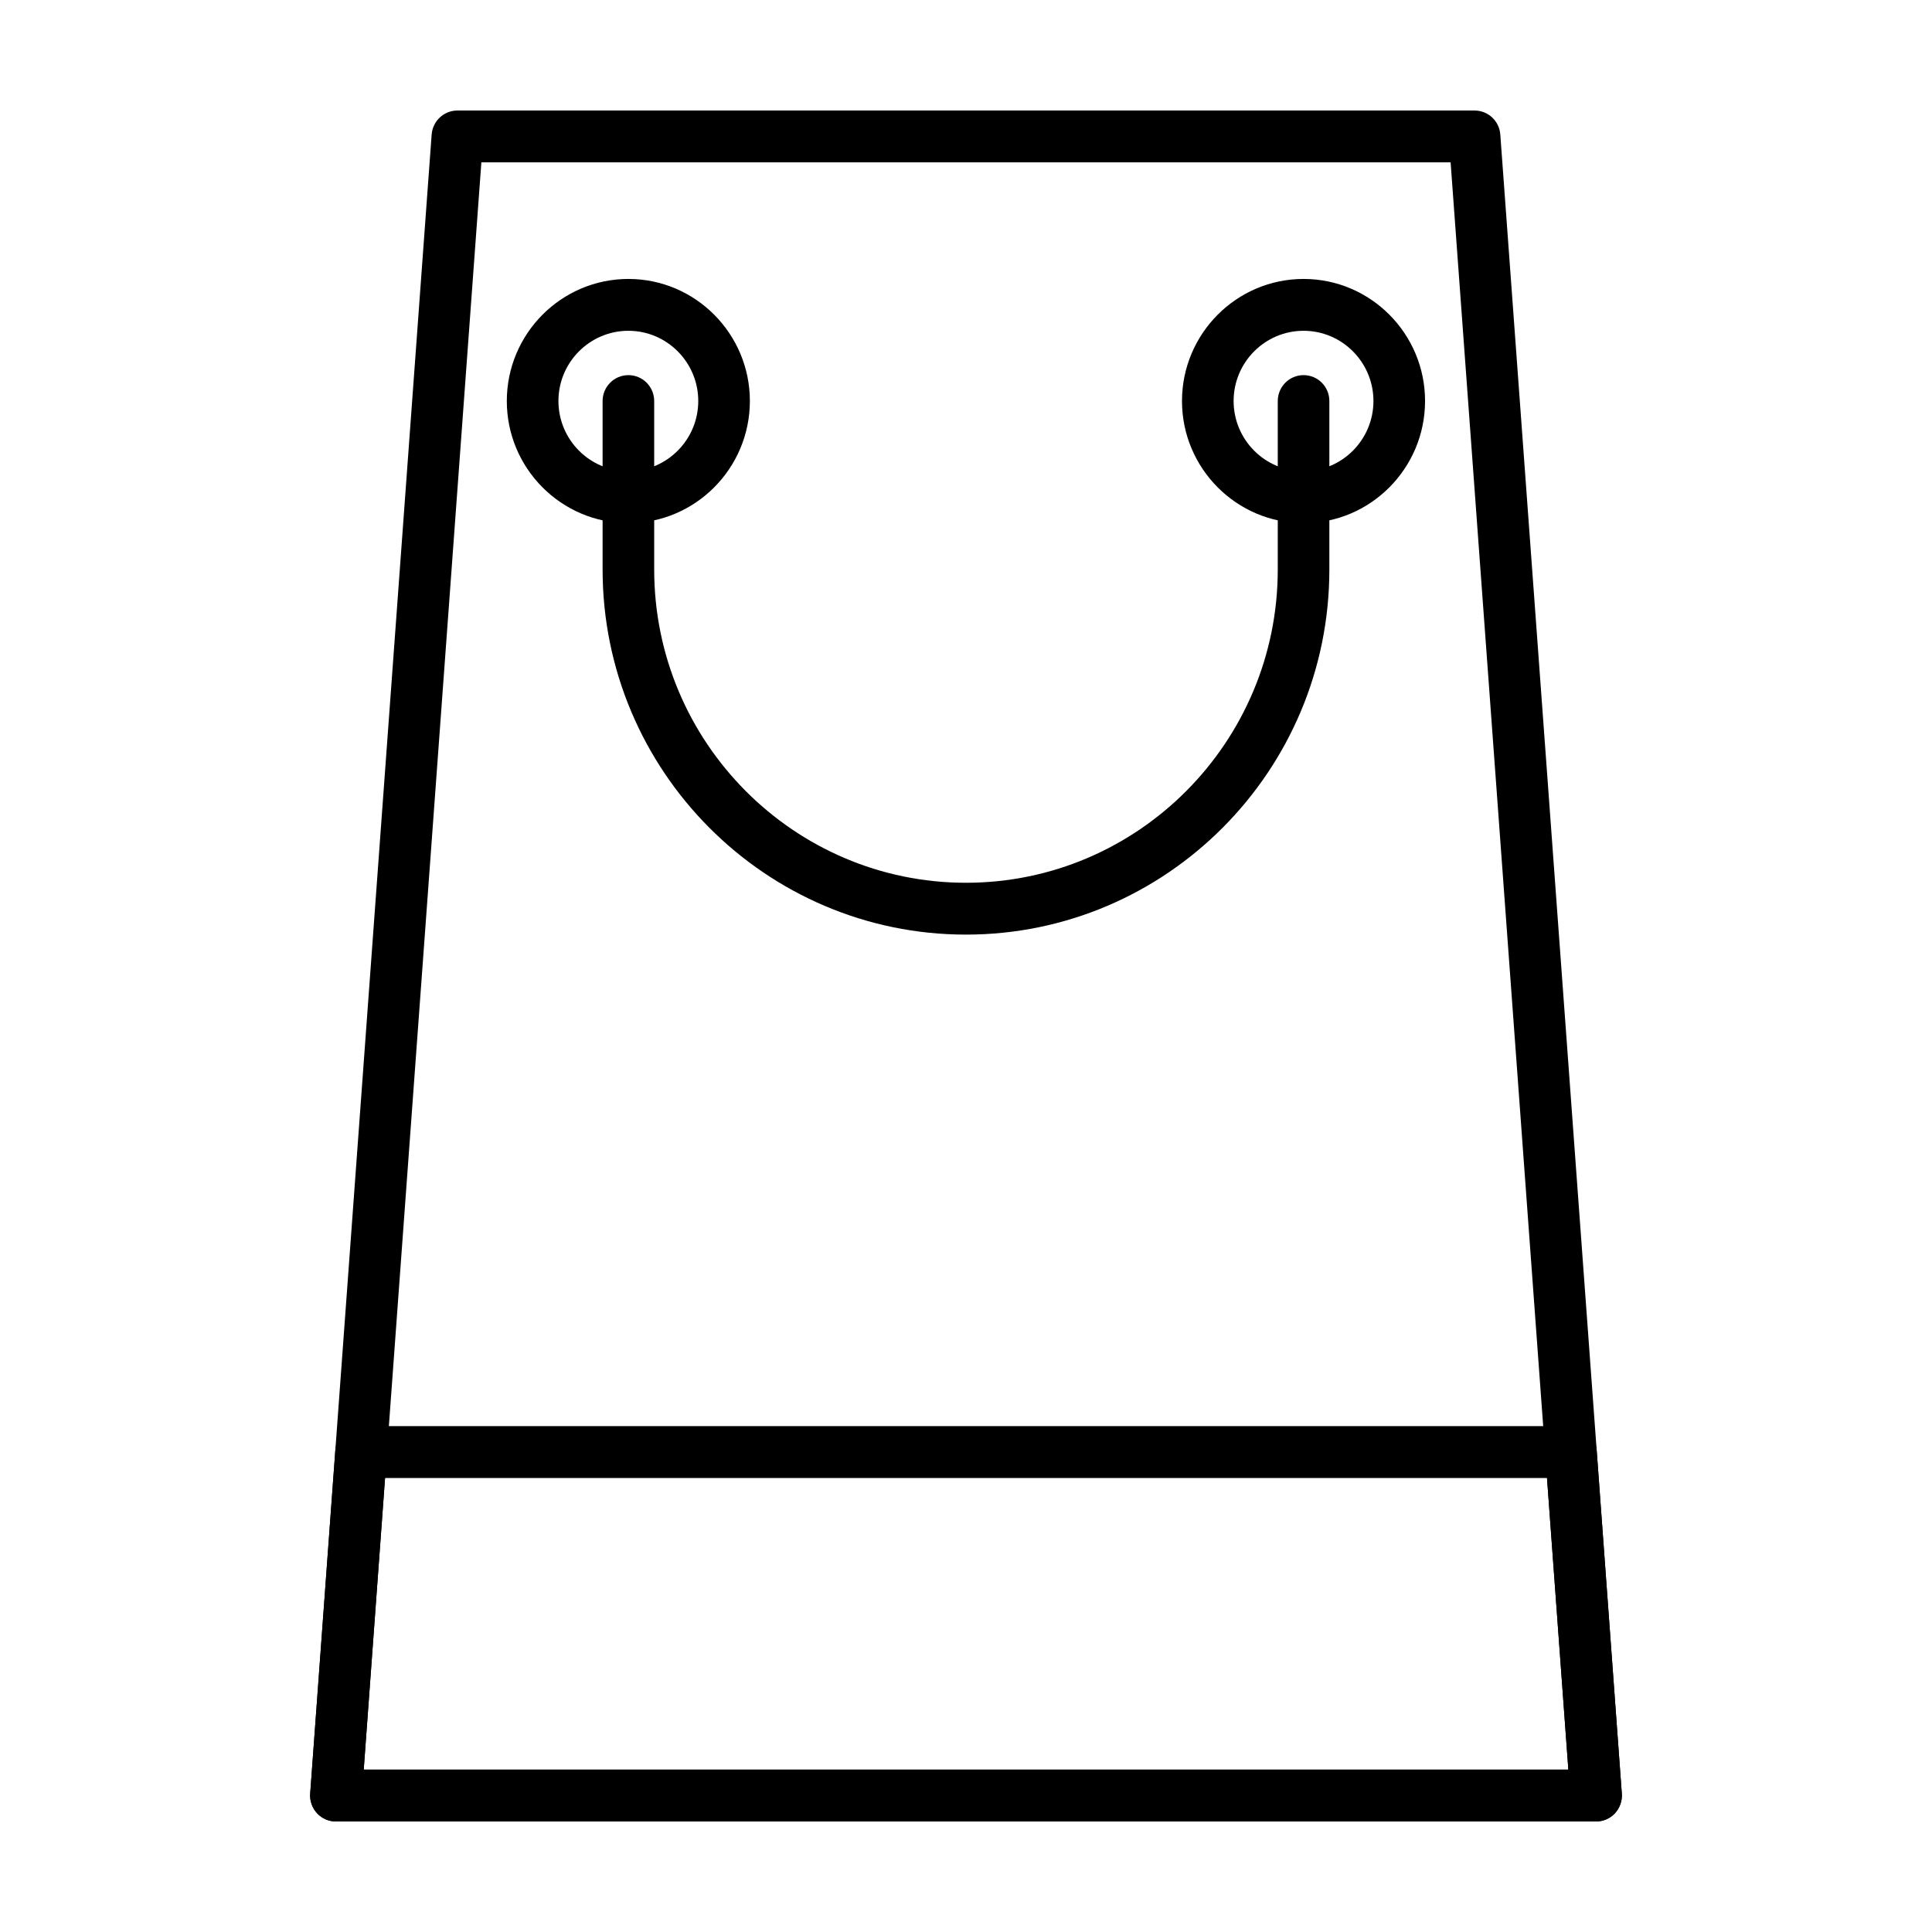
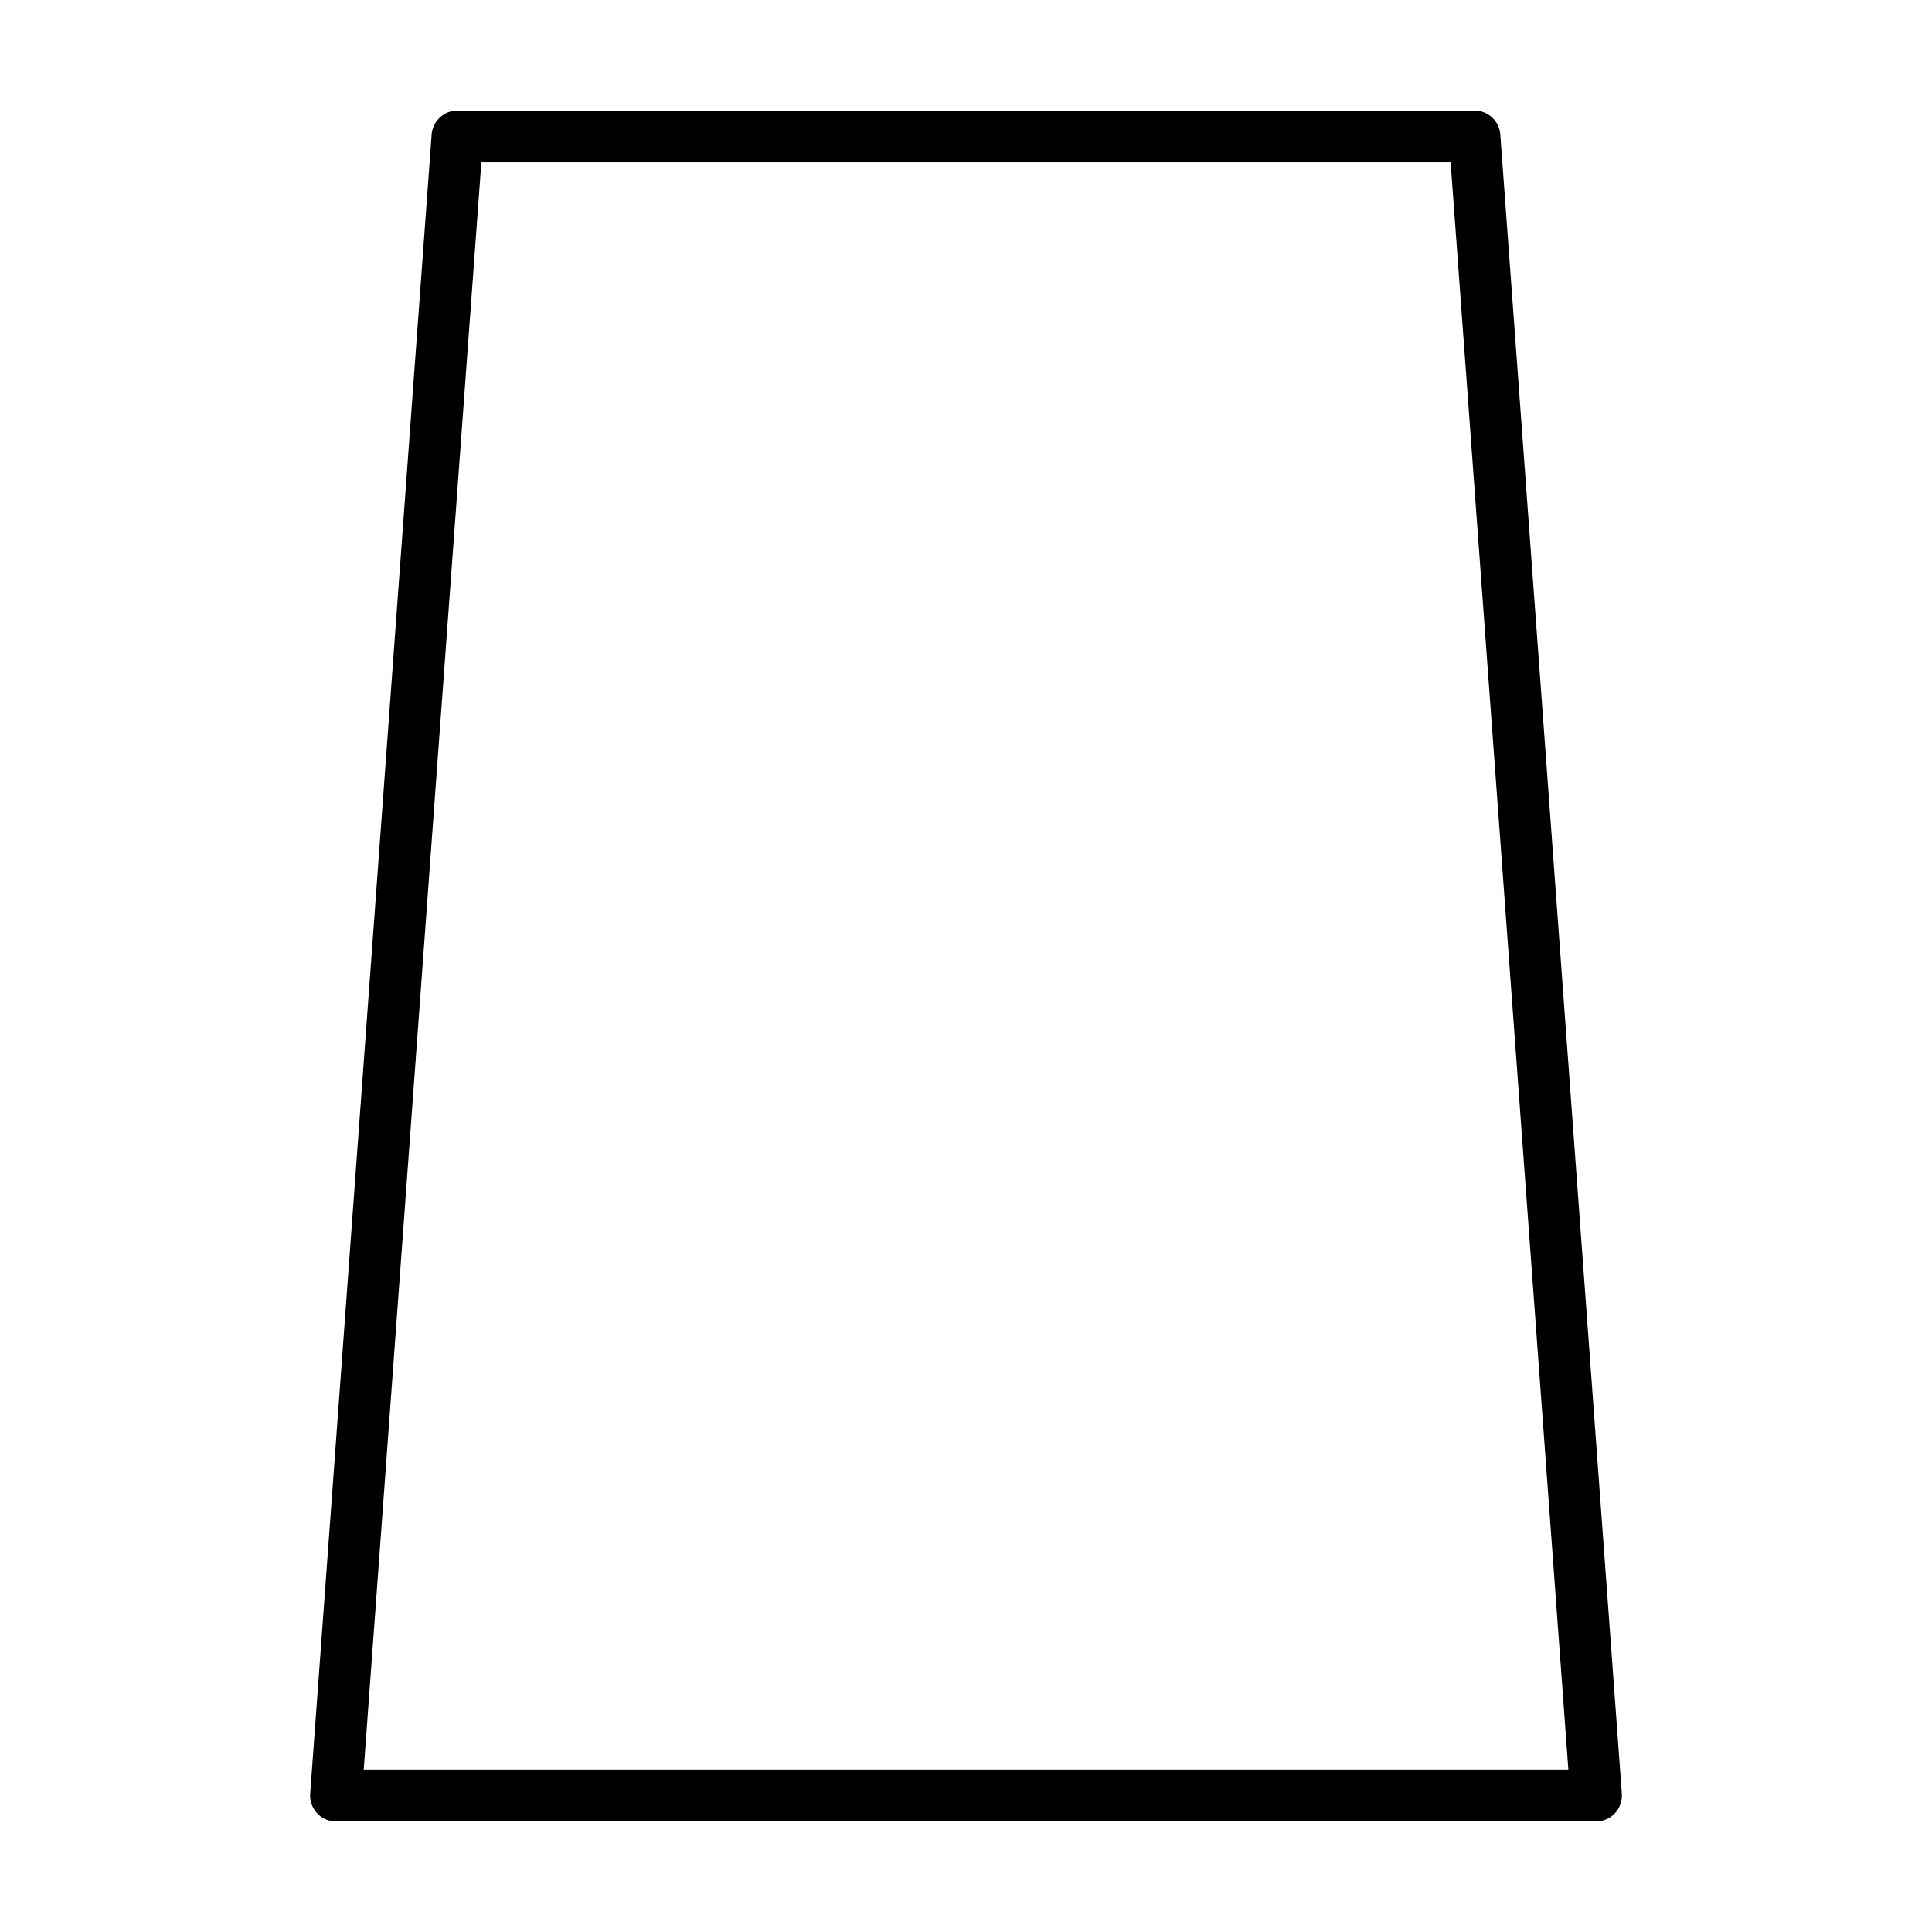
<svg xmlns="http://www.w3.org/2000/svg" fill="#000000" width="800px" height="800px" version="1.1" viewBox="144 144 512 512">
  <g>
    <path d="m566.98 626.71h-333.96c-1.898 0-3.715-0.789-5.008-2.191-1.293-1.406-1.949-3.285-1.809-5.188l32.188-439.68c0.27-3.582 3.246-6.363 6.824-6.363h269.56c3.582 0 6.559 2.781 6.82 6.363l32.207 439.68c0.137 1.906-0.52 3.785-1.812 5.18-1.293 1.41-3.109 2.199-5.012 2.199zm-326.59-13.742h319.24l-31.203-425.94h-256.86z" />
-     <path d="m400 391.68c-53.102 0-96.305-43.395-96.305-96.746v-44.652c0-3.797 3.059-6.867 6.836-6.867s6.836 3.066 6.836 6.867v44.652c0 45.77 37.066 83.008 82.625 83.008 45.566 0 82.629-37.238 82.629-83.008v-44.652c0-3.797 3.059-6.867 6.836-6.867 3.785 0 6.836 3.066 6.836 6.867v44.652c0.008 53.348-43.191 96.746-96.293 96.746z" />
-     <path d="m310.53 282.63c-17.766 0-32.219-14.52-32.219-32.355 0-17.828 14.453-32.352 32.219-32.352 17.75 0 32.195 14.52 32.195 32.352-0.008 17.832-14.445 32.355-32.195 32.355zm0-50.969c-10.223 0-18.539 8.348-18.539 18.609 0 10.262 8.312 18.609 18.539 18.609 10.203 0 18.516-8.348 18.516-18.609 0-10.258-8.312-18.609-18.516-18.609z" />
-     <path d="m489.46 282.63c-17.758 0-32.219-14.52-32.219-32.355 0-17.828 14.453-32.352 32.219-32.352 17.754 0 32.195 14.52 32.195 32.352-0.008 17.832-14.441 32.355-32.195 32.355zm0-50.969c-10.223 0-18.539 8.348-18.539 18.609 0 10.262 8.312 18.609 18.539 18.609 10.207 0 18.516-8.348 18.516-18.609 0-10.258-8.309-18.609-18.516-18.609z" />
-     <path d="m566.98 626.71h-333.96c-1.898 0-3.715-0.789-5.008-2.191-1.293-1.406-1.949-3.285-1.809-5.188l6.664-91.027c0.258-3.578 3.238-6.363 6.816-6.363h320.63c3.578 0 6.559 2.785 6.82 6.363l6.664 91.027c0.137 1.906-0.52 3.785-1.812 5.188-1.289 1.402-3.106 2.191-5.008 2.191zm-326.59-13.742h319.24l-5.66-77.285h-307.93z" />
  </g>
</svg>